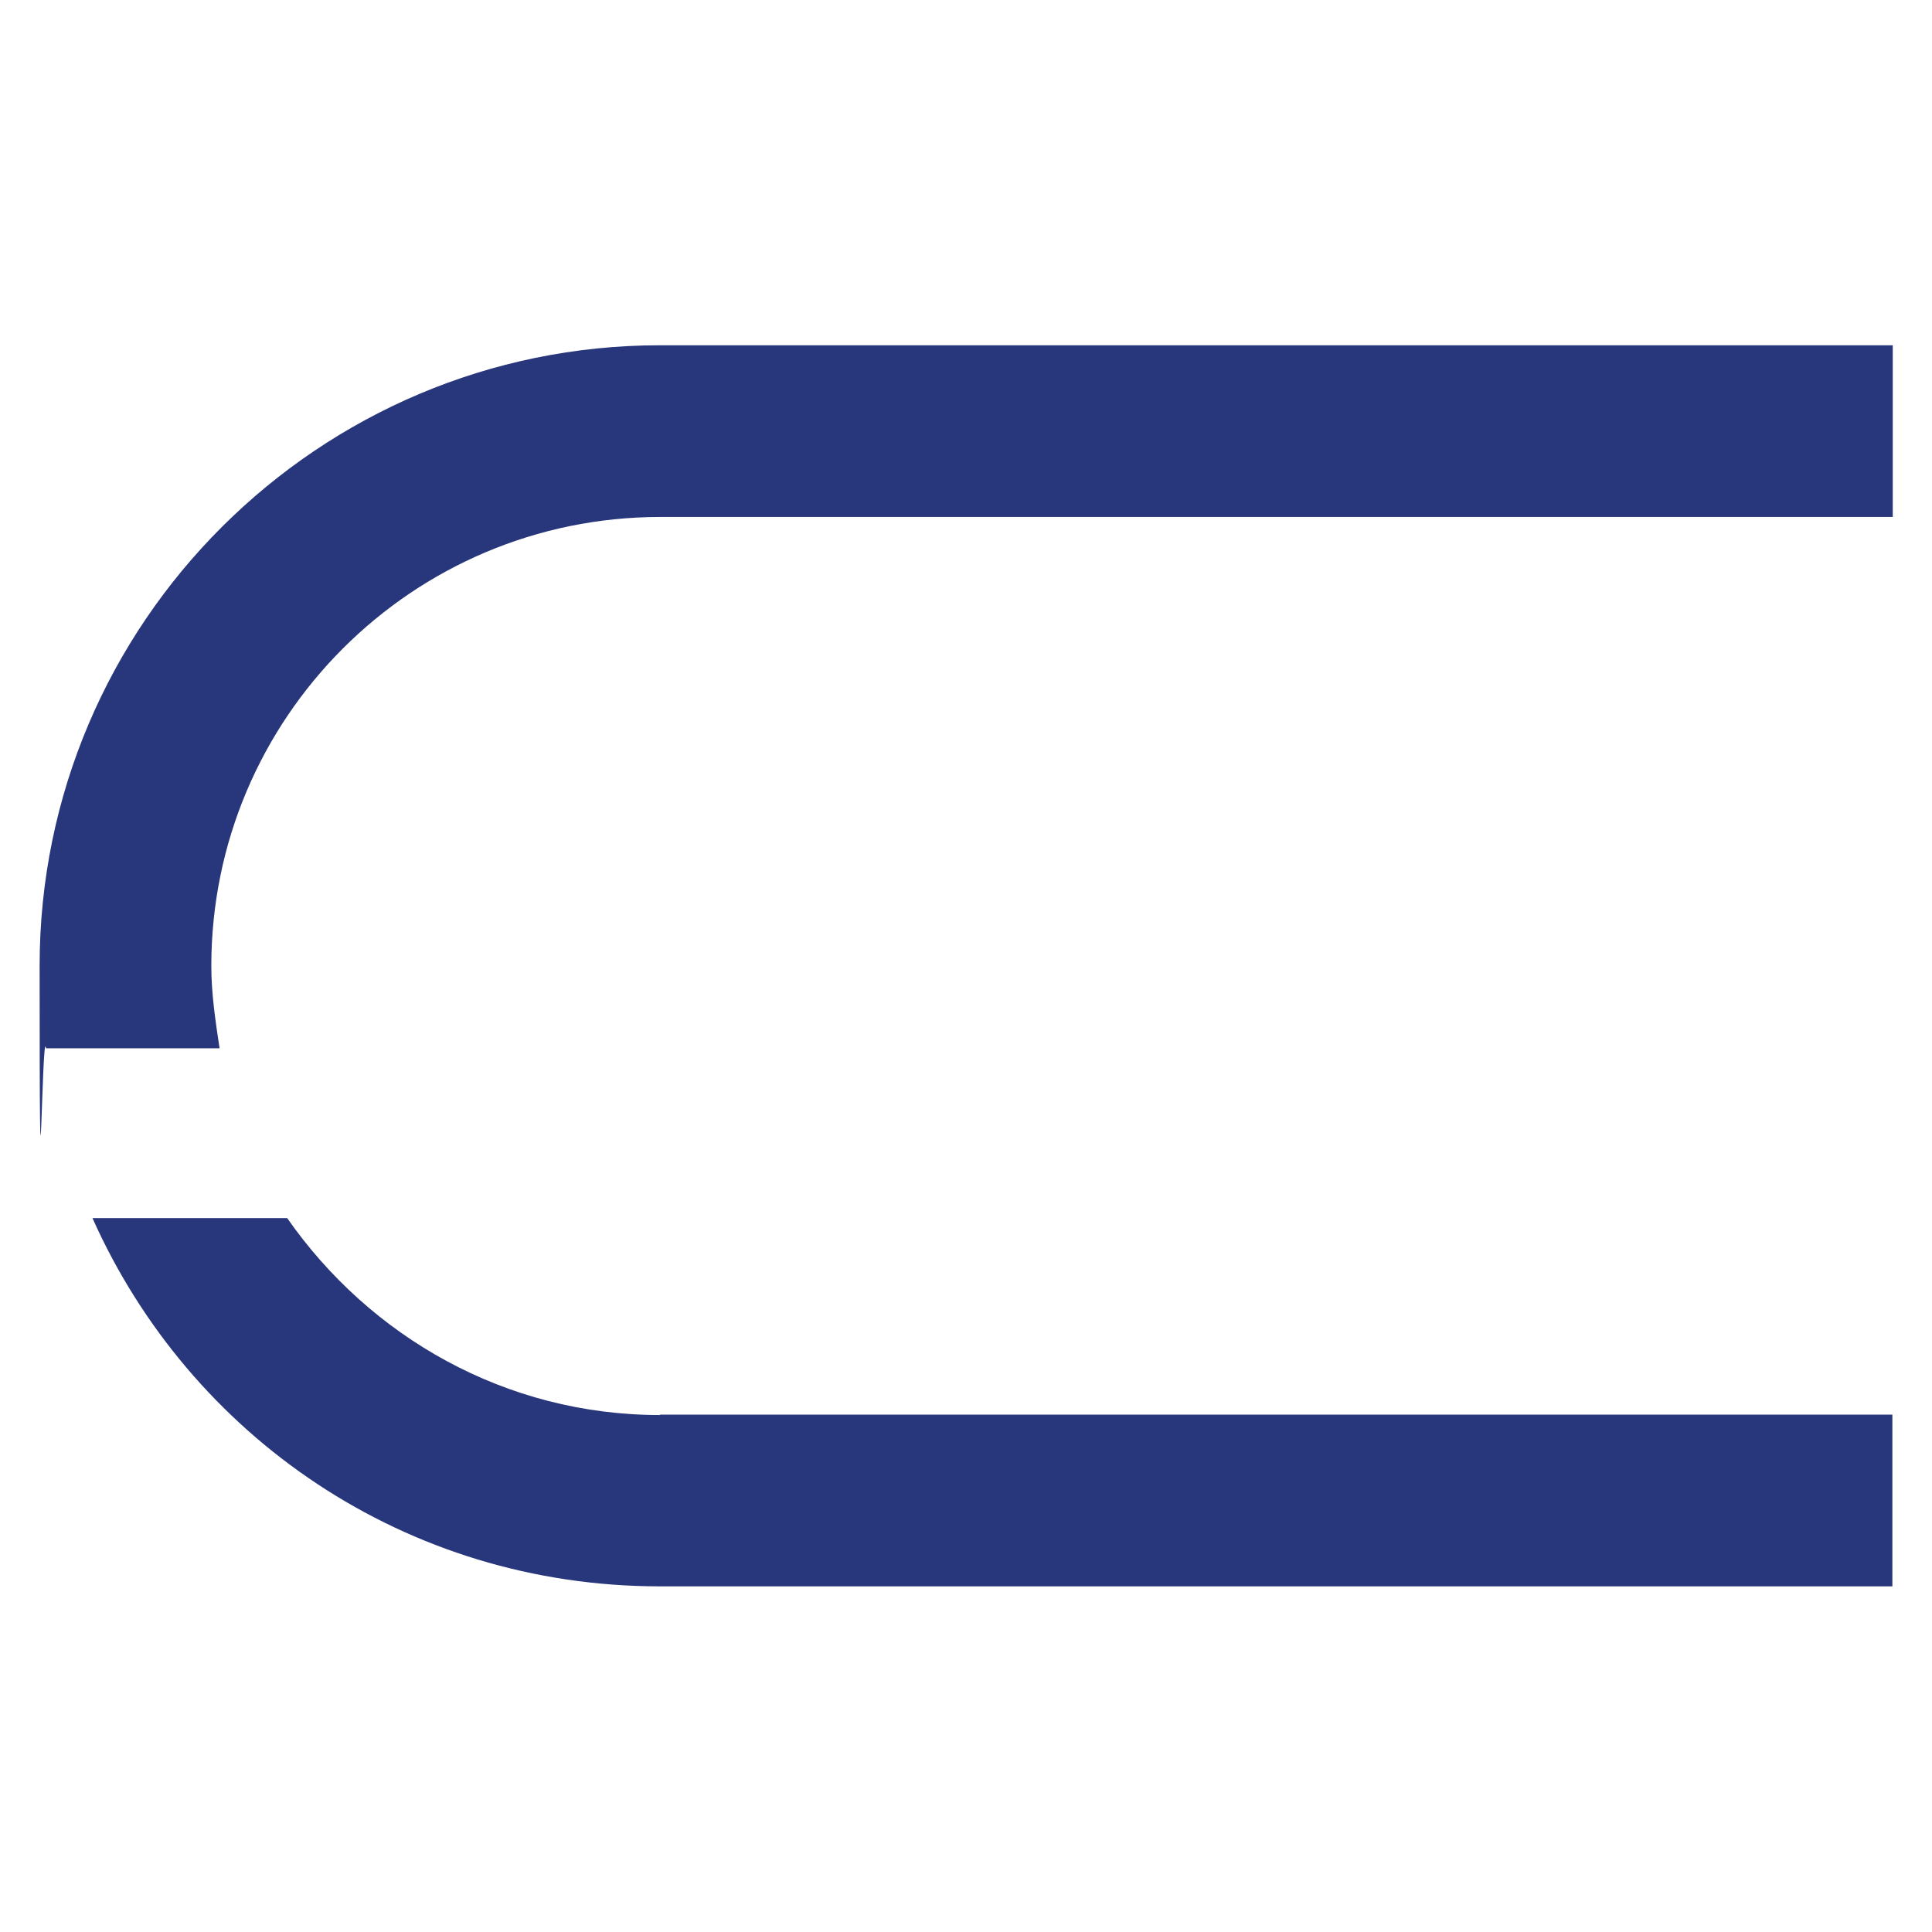
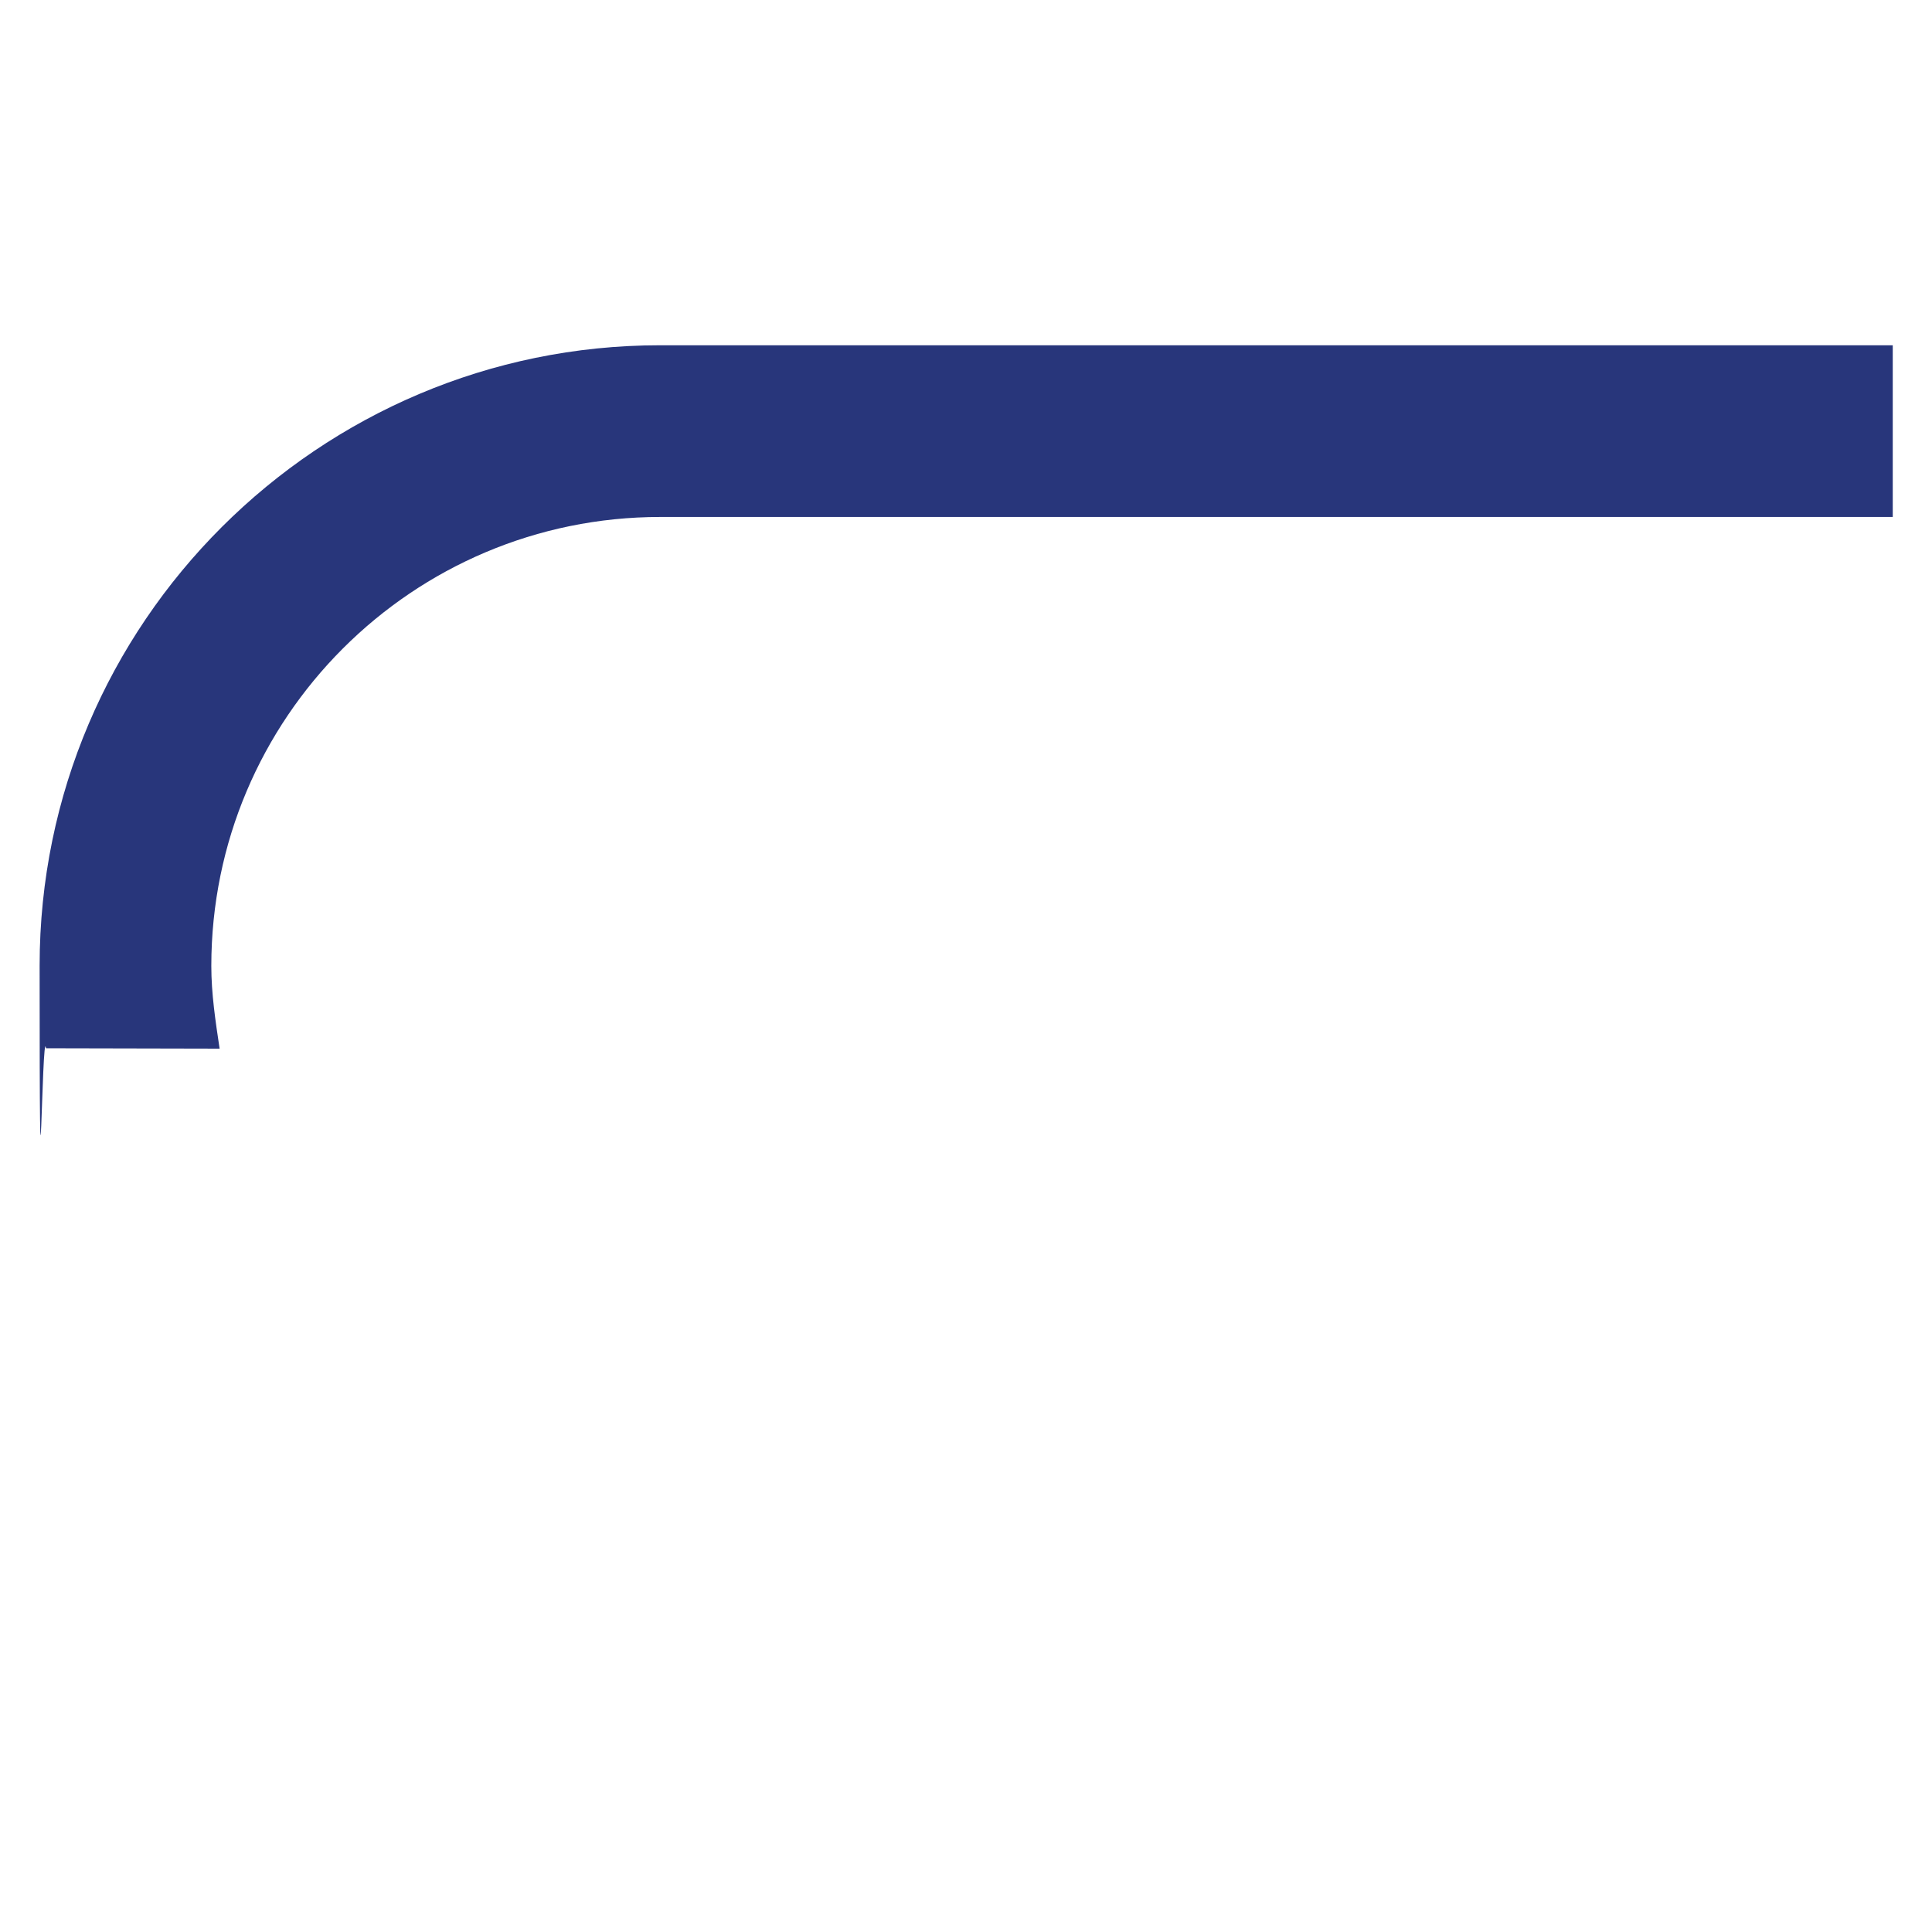
<svg xmlns="http://www.w3.org/2000/svg" id="Livello_1" data-name="Livello 1" version="1.1" viewBox="0 0 512 512">
  <defs>
    <style>
      .cls-1 {
        fill: #28367b;
        stroke-width: 0px;
      }
    </style>
  </defs>
-   <path class="cls-1" d="M174.9,375c-41,0-76.9-20.8-98.8-52.2H24.5c25.8,57.8,83,97.6,150.4,97.6h326.6v-45.5H174.9Z" />
-   <path class="cls-1" d="M58.2,277.9c-1.1-7.3-2.2-14.6-2.2-21.9,0-65.7,53.3-119,119-119h326.6v-45.5H174.9c-90.3,0-164.4,73.5-164.4,164.4s.6,14.6,1.7,21.9h46Z" />
+   <path class="cls-1" d="M58.2,277.9c-1.1-7.3-2.2-14.6-2.2-21.9,0-65.7,53.3-119,119-119h326.6v-45.5H174.9c-90.3,0-164.4,73.5-164.4,164.4s.6,14.6,1.7,21.9Z" />
</svg>